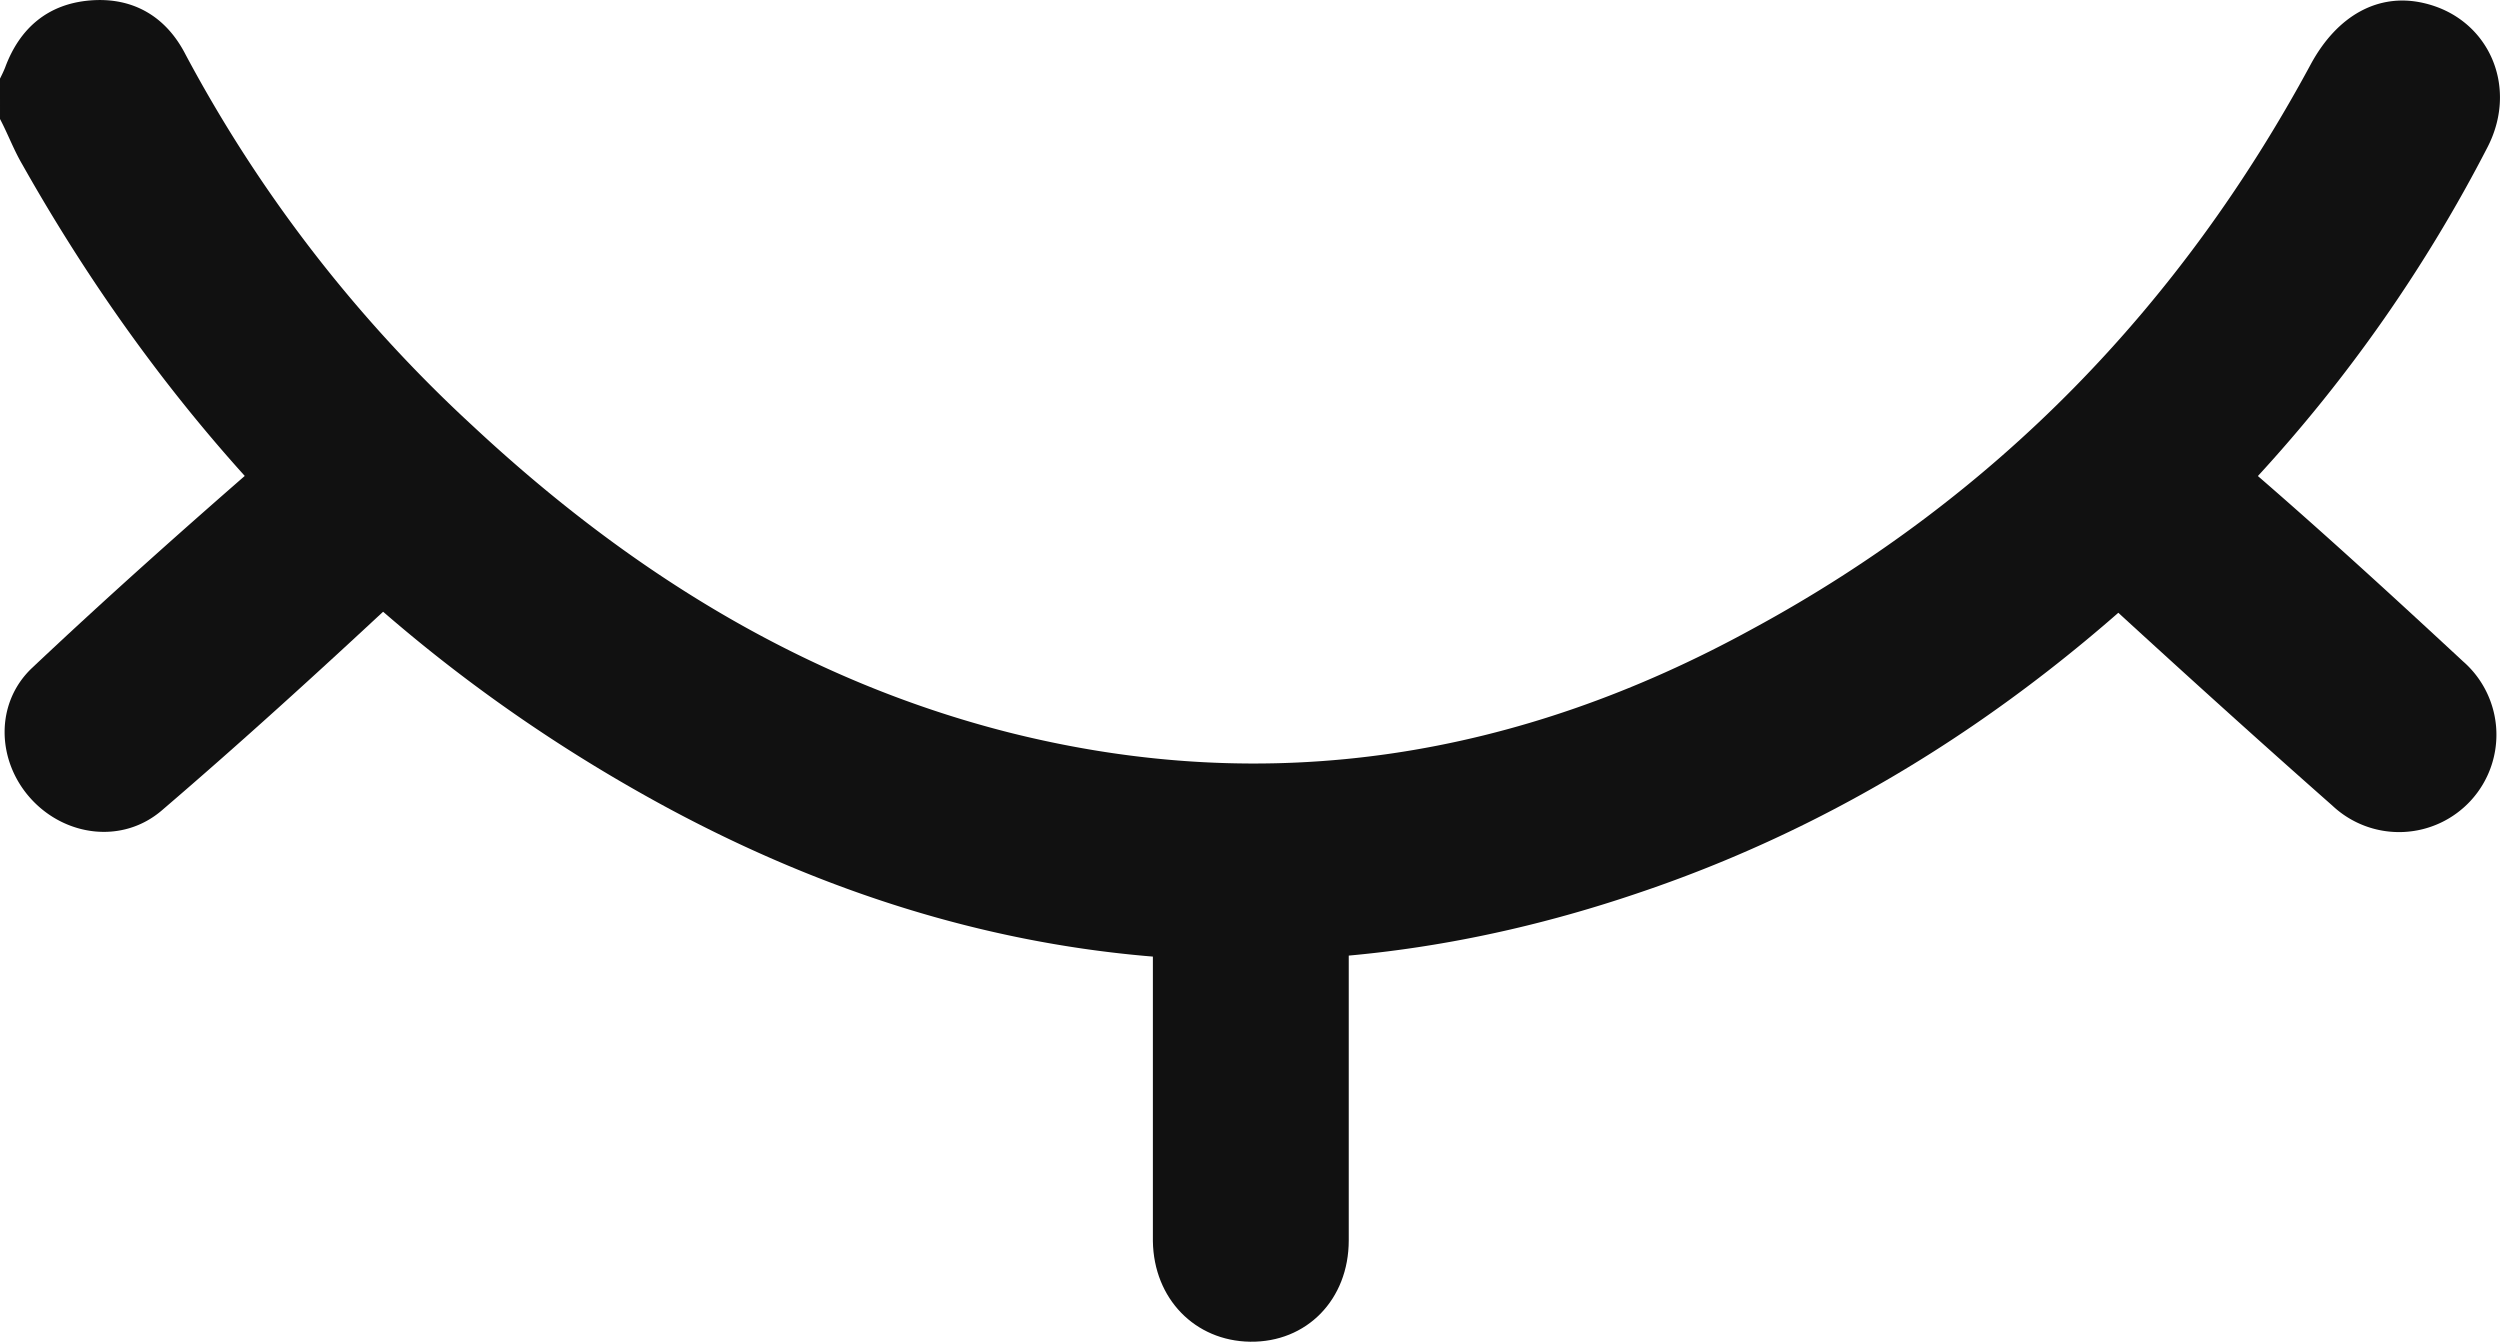
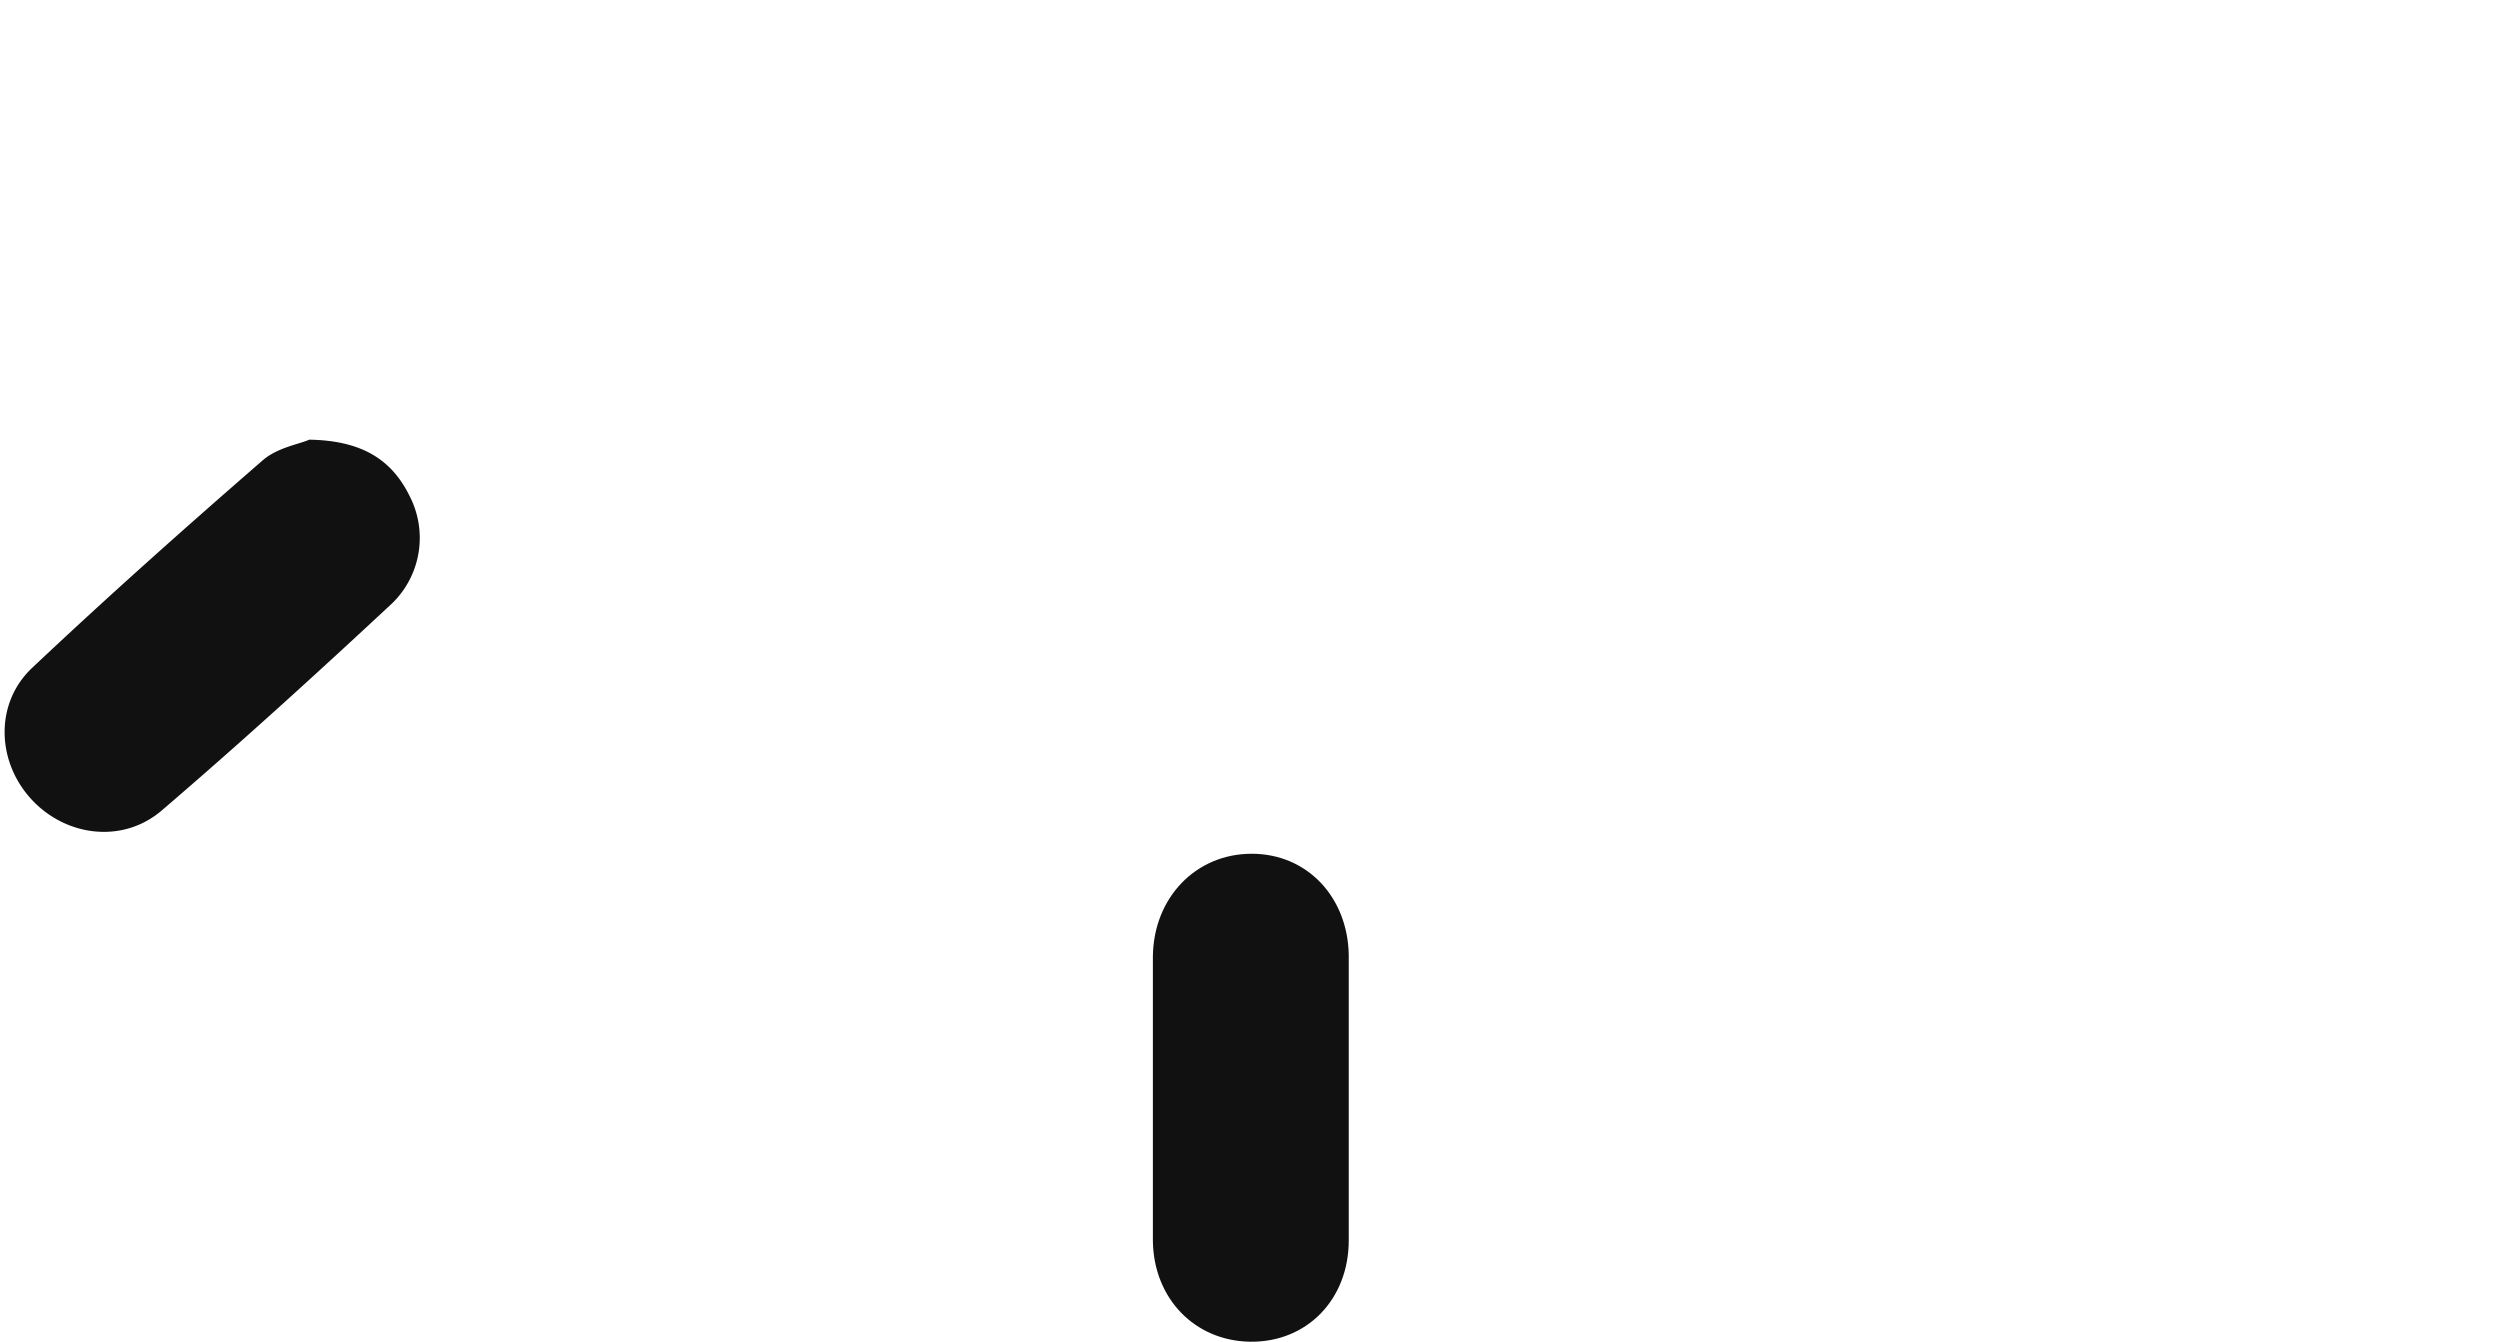
<svg xmlns="http://www.w3.org/2000/svg" viewBox="0 0 291.01 156.18">
  <defs>
    <style>.cls-1{fill:#111;}</style>
  </defs>
  <g id="레이어_2" data-name="레이어 2">
    <g id="레이어_1-2" data-name="레이어 1">
-       <path class="cls-1" d="M0,9.15c.2-.4.4-.8.6-1.3,1.7-4.6,5-7.4,9.9-7.8s8.8,1.8,11.1,6.3A163,163,0,0,0,55,49.55c18,16.8,38.4,29.6,62.4,35.7,30.5,7.7,59.4,2.9,86.7-12.1,28.2-15.3,49.7-37.5,64.9-65.7,3.1-5.7,7.9-8.3,13.1-7.1,7.5,1.7,11.1,9.6,7.5,16.7a175.07,175.07,0,0,1-26.9,38.5c-20.2,22-43.9,39-72.3,48.5-38.8,13.1-76.4,9.4-112.3-9.8-32.6-17.5-57.4-43-75.5-75.1-1-1.7-1.7-3.6-2.6-5.3Z" />
-       <path class="cls-1" d="M254.3,50.58c2.4,1.2,5.2,1.9,7.1,3.6,8.6,7.4,17,15.1,25.3,22.8a11.33,11.33,0,1,1-15.2,16.8c-8.5-7.5-16.9-15.1-25.3-22.8a10.87,10.87,0,0,1-2.9-12.7C245.1,53.88,249.2,51.18,254.3,50.58Z" />
      <path class="cls-1" d="M36,51.18c6.1.1,9.6,2.3,11.7,6.6a10.63,10.63,0,0,1-2,12.4c-8.8,8.2-17.7,16.3-26.8,24.1-4.6,4-11.3,3.1-15.3-1.3s-4.2-11.1.1-15.2c8.8-8.3,17.9-16.4,27-24.3C32.4,52.08,34.9,51.68,36,51.18Z" />
      <path class="cls-1" d="M134.2,127.78v-16.5c.1-6.8,5-11.9,11.5-11.9s11.2,5.1,11.3,11.8v33.2c0,6.9-4.9,11.9-11.5,11.8-6.4-.1-11.2-5-11.3-11.7Z" />
    </g>
  </g>
</svg>